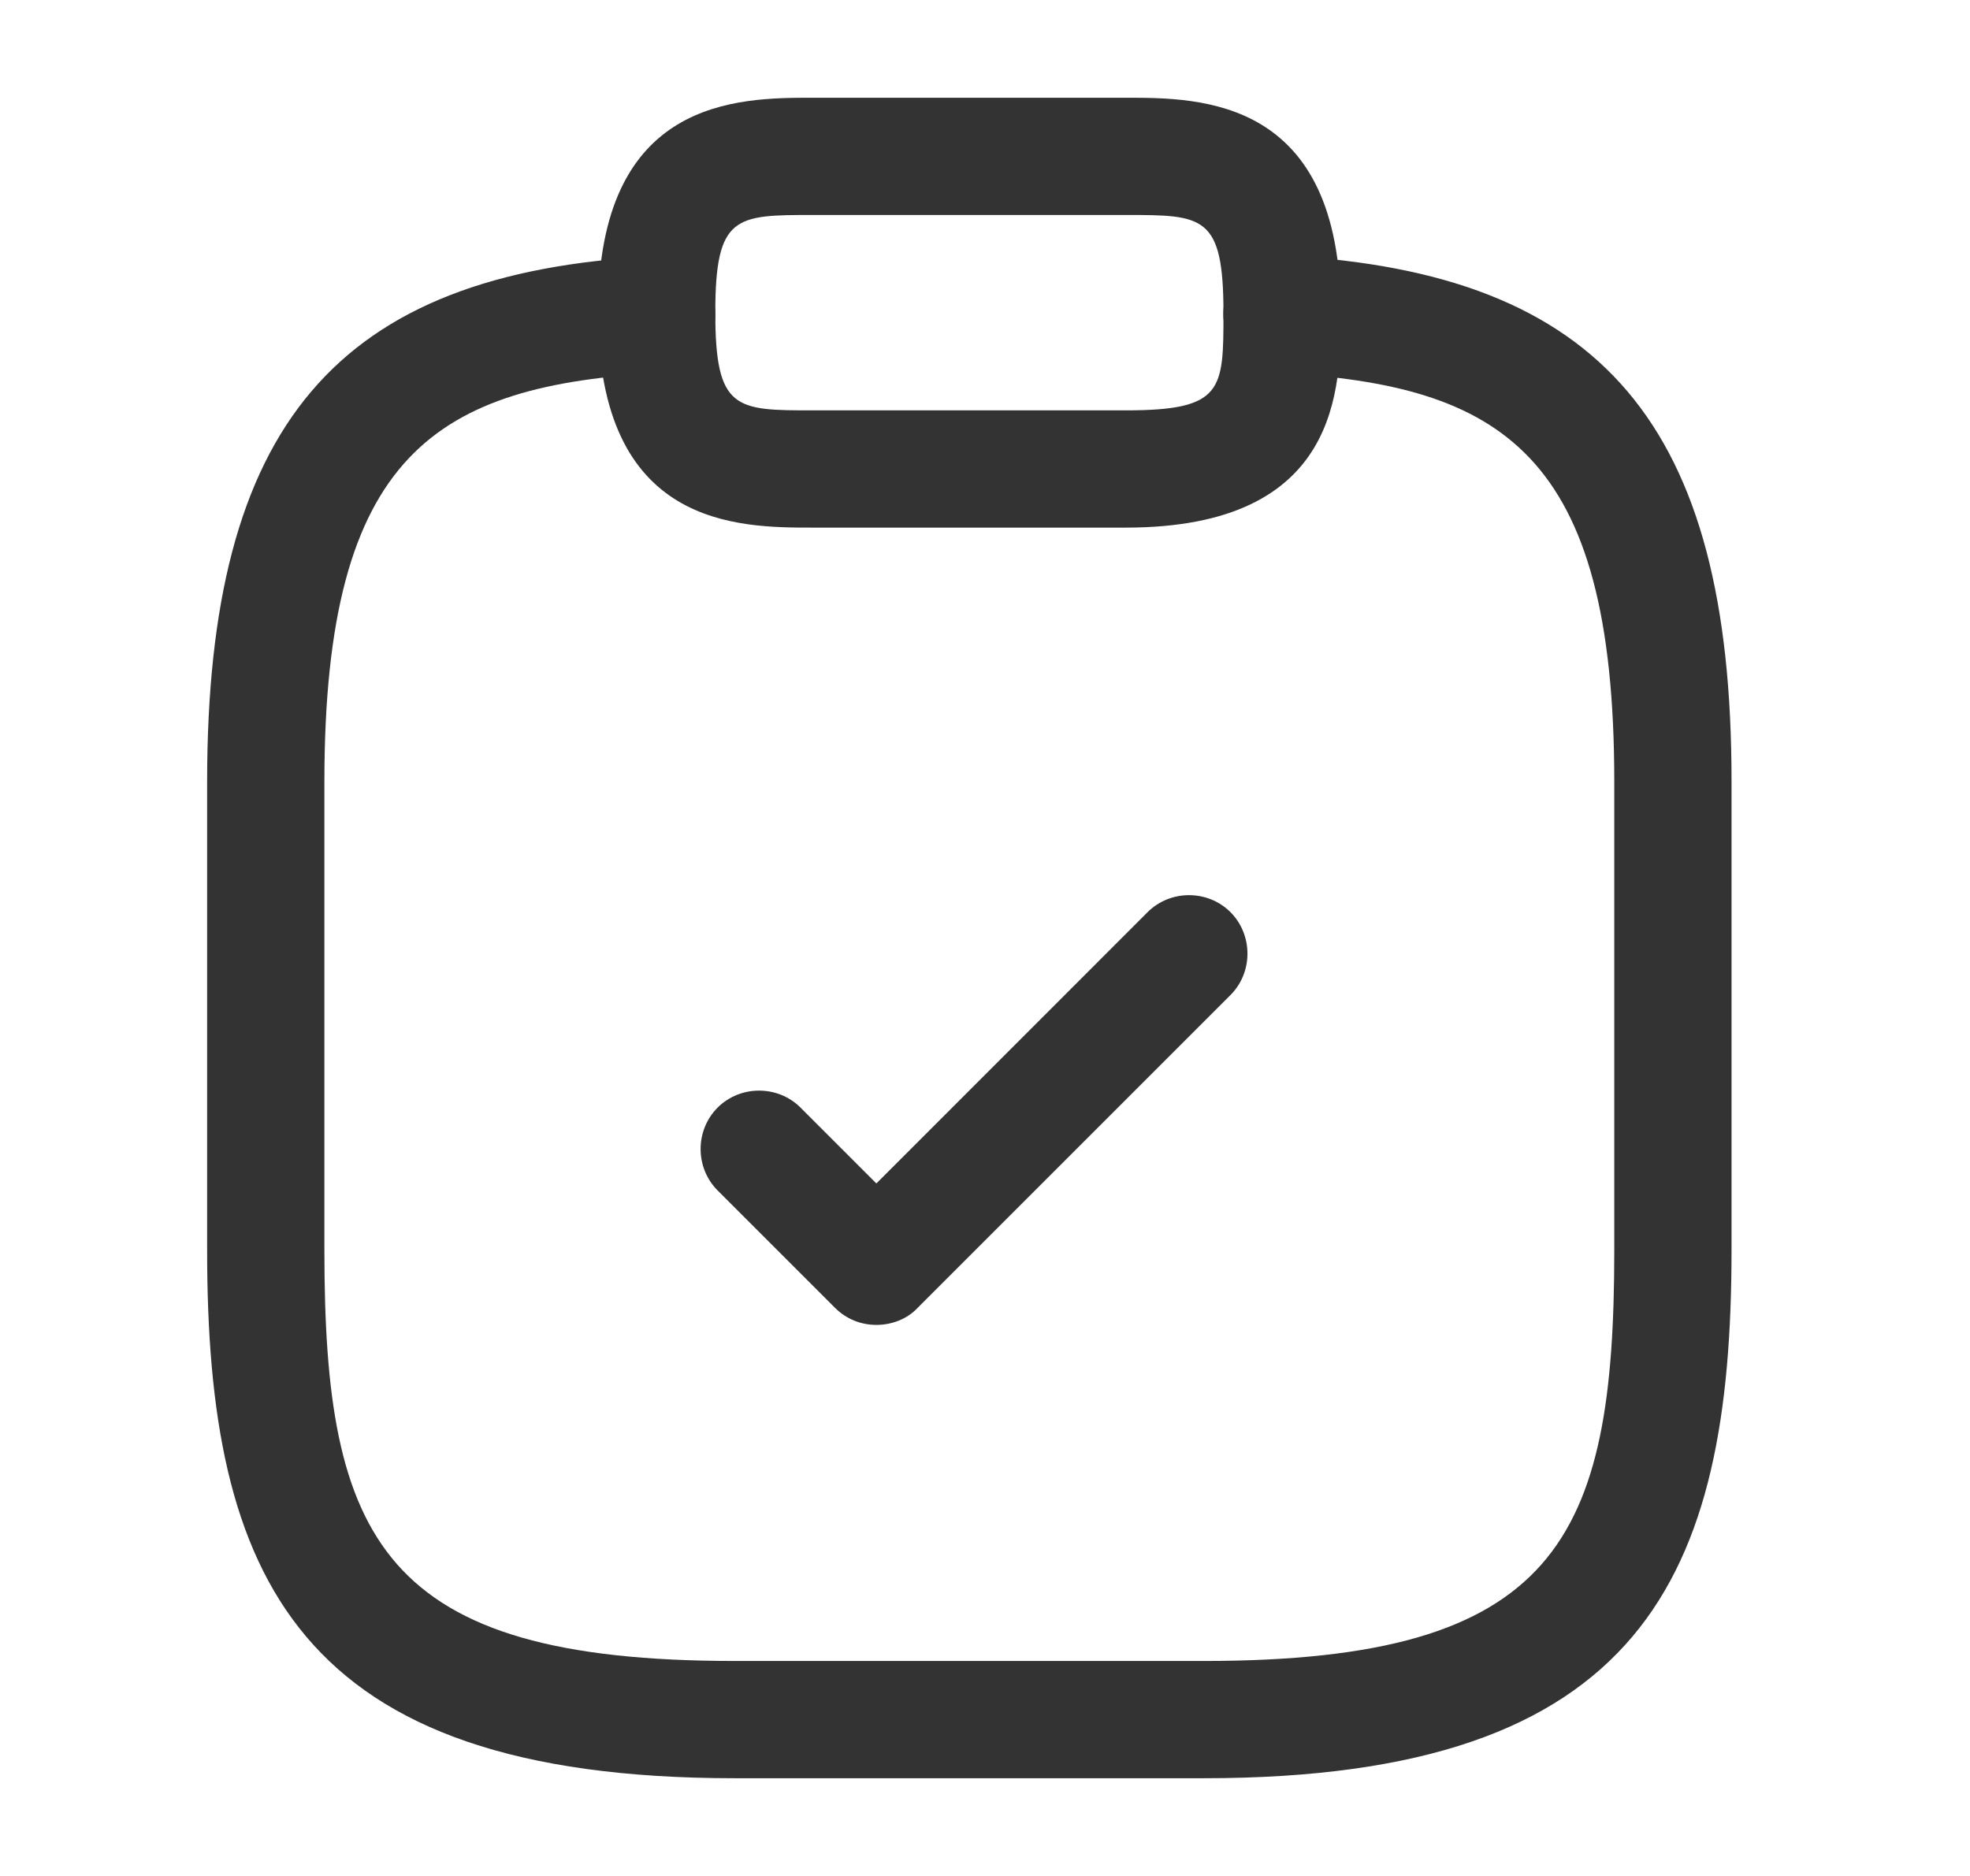
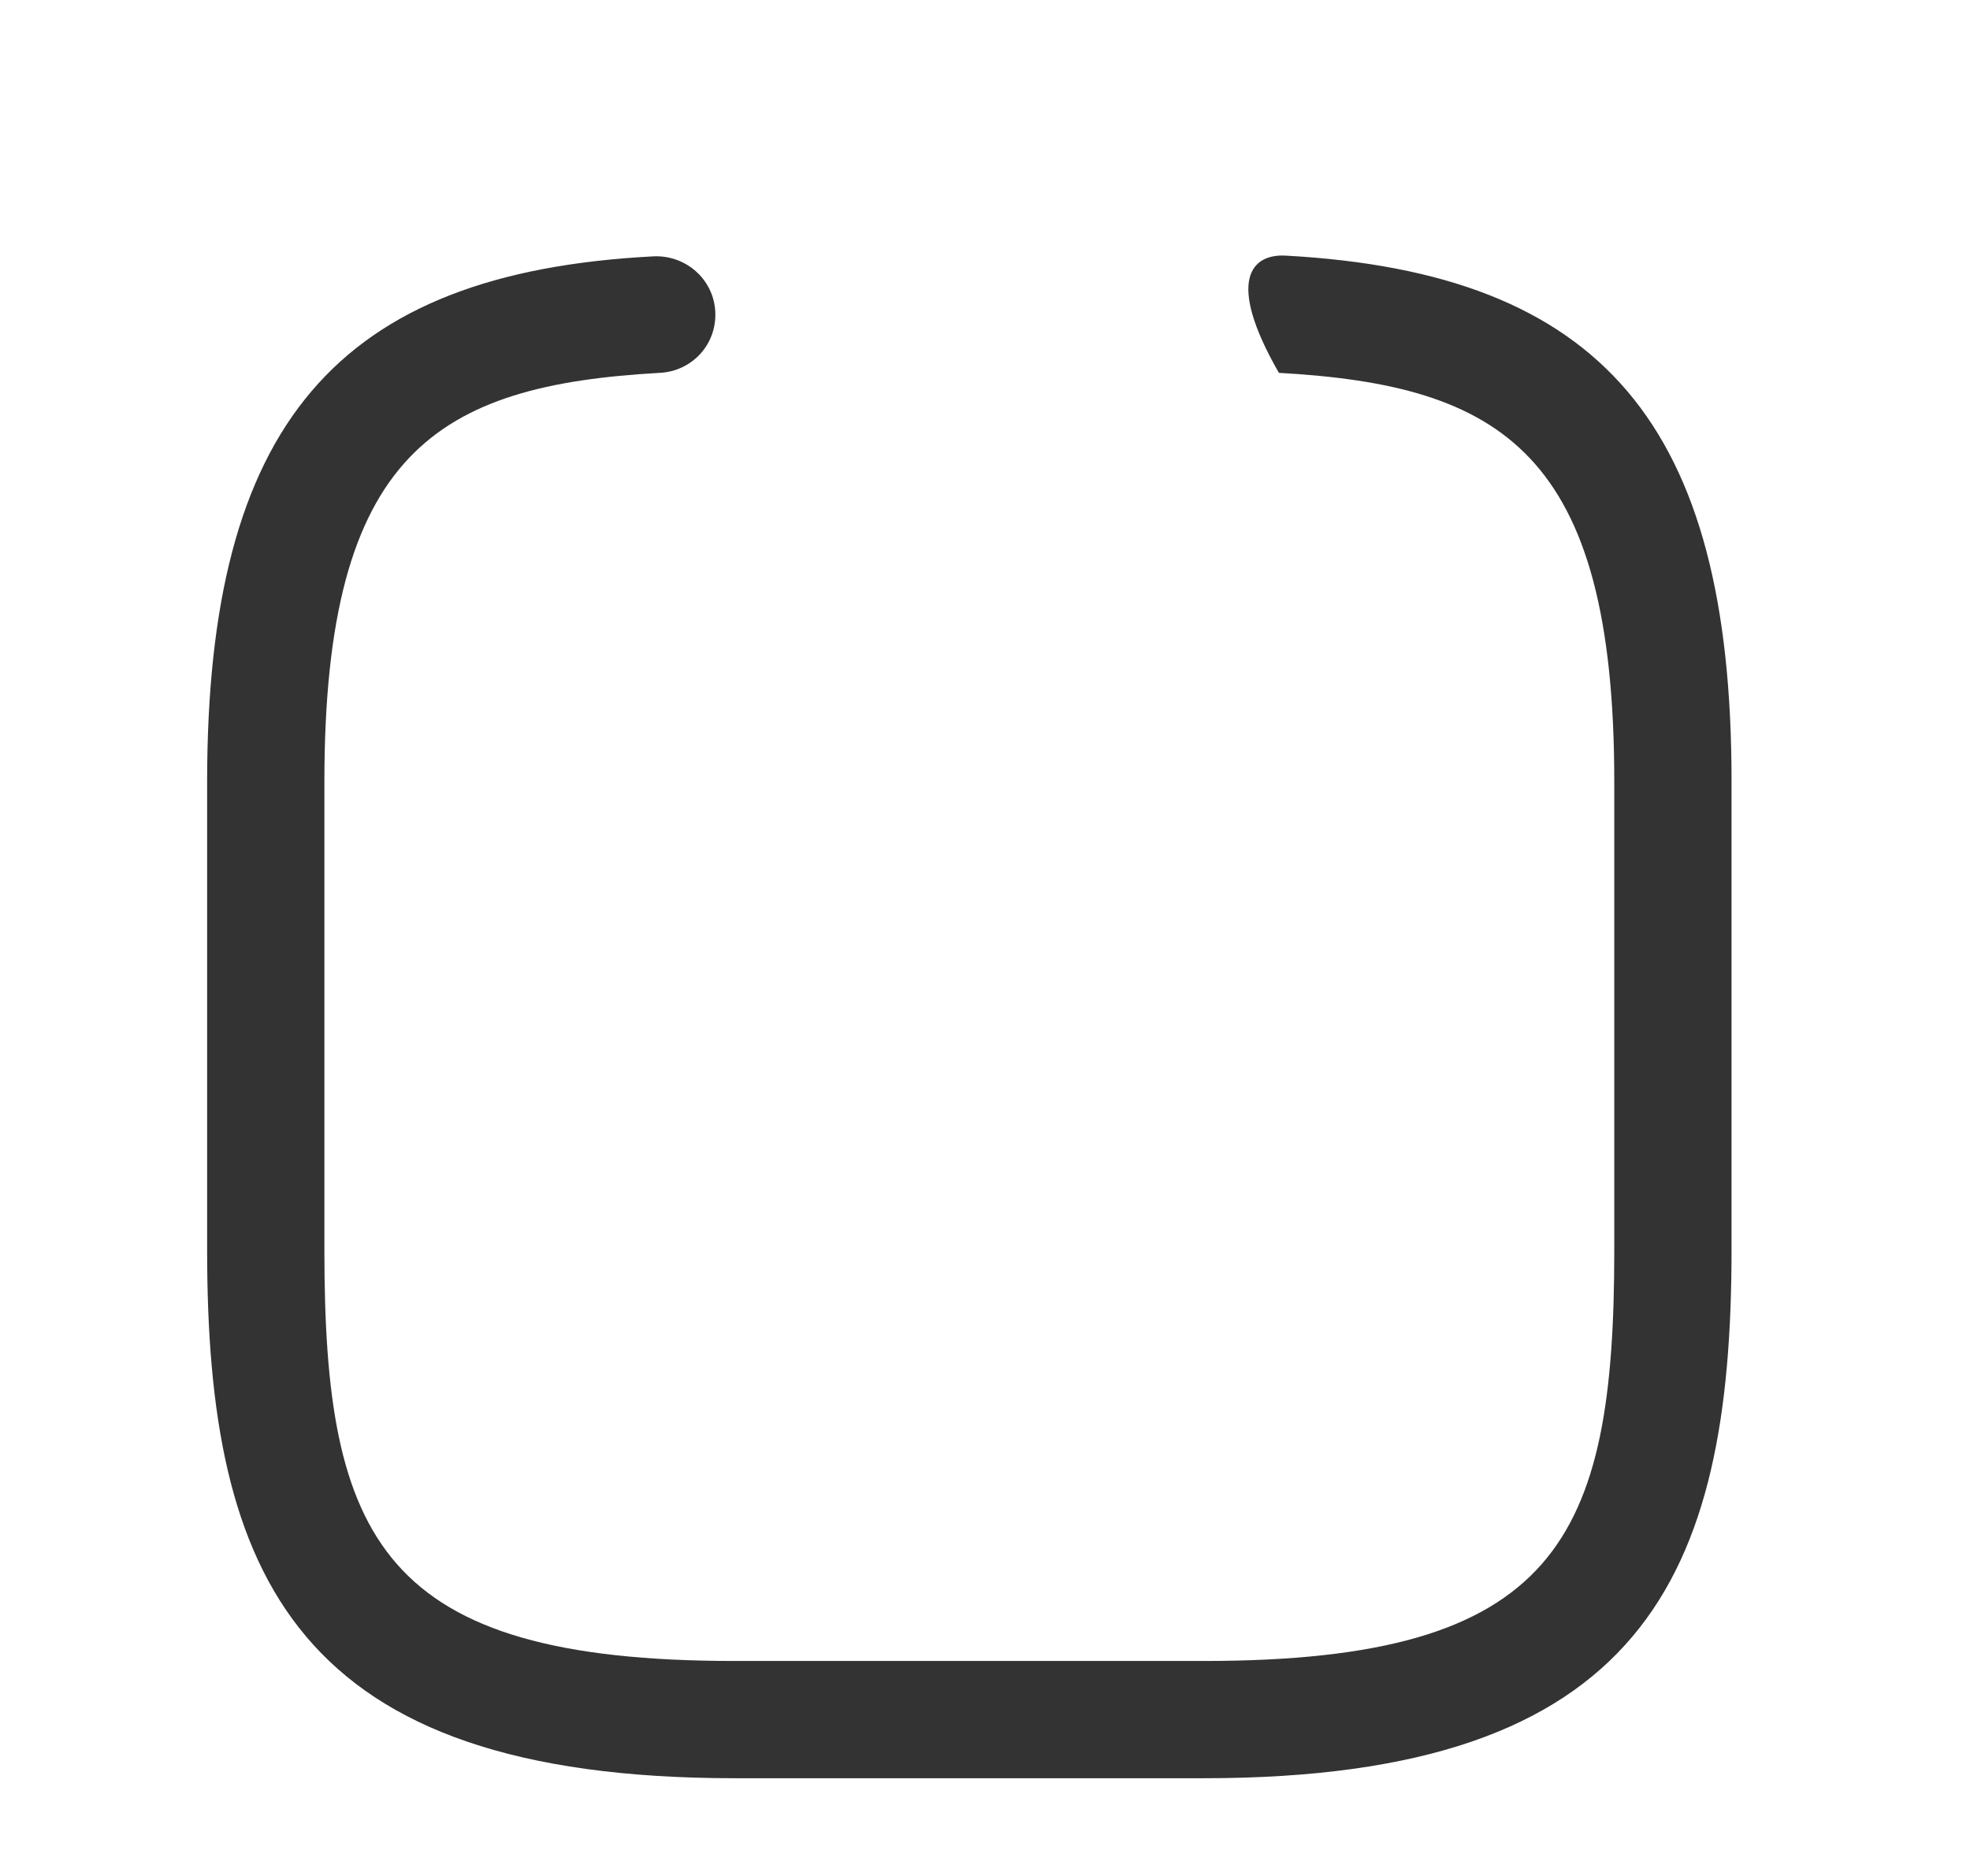
<svg xmlns="http://www.w3.org/2000/svg" width="21" height="20" viewBox="0 0 21 20" fill="none">
-   <path d="M9.342 14.125C9.183 14.125 9.025 14.067 8.9 13.942L7.65 12.692C7.408 12.45 7.408 12.05 7.65 11.808C7.892 11.567 8.292 11.567 8.533 11.808L9.342 12.617L12.233 9.725C12.475 9.483 12.875 9.483 13.117 9.725C13.358 9.967 13.358 10.367 13.117 10.608L9.783 13.942C9.667 14.067 9.5 14.125 9.342 14.125Z" fill="#333333" />
-   <path d="M12 5.625H8.667C7.867 5.625 6.375 5.625 6.375 3.333C6.375 1.042 7.867 1.042 8.667 1.042H12C12.8 1.042 14.292 1.042 14.292 3.333C14.292 4.133 14.292 5.625 12 5.625ZM8.667 2.292C7.842 2.292 7.625 2.292 7.625 3.333C7.625 4.375 7.842 4.375 8.667 4.375H12C13.042 4.375 13.042 4.158 13.042 3.333C13.042 2.292 12.825 2.292 12 2.292H8.667Z" fill="#333333" />
-   <path d="M12.833 18.958H7.833C3.15 18.958 2.208 16.808 2.208 13.333V8.333C2.208 4.533 3.583 2.908 6.966 2.733C7.308 2.717 7.608 2.975 7.625 3.325C7.641 3.675 7.375 3.958 7.033 3.975C4.666 4.108 3.458 4.817 3.458 8.333V13.333C3.458 16.417 4.066 17.708 7.833 17.708H12.833C16.6 17.708 17.208 16.417 17.208 13.333V8.333C17.208 4.817 16 4.108 13.633 3.975C13.291 3.958 13.025 3.658 13.041 3.317C13.058 2.975 13.35 2.708 13.7 2.725C17.083 2.908 18.458 4.533 18.458 8.325V13.325C18.458 16.808 17.516 18.958 12.833 18.958Z" fill="#333333" />
+   <path d="M12.833 18.958H7.833C3.15 18.958 2.208 16.808 2.208 13.333V8.333C2.208 4.533 3.583 2.908 6.966 2.733C7.308 2.717 7.608 2.975 7.625 3.325C7.641 3.675 7.375 3.958 7.033 3.975C4.666 4.108 3.458 4.817 3.458 8.333V13.333C3.458 16.417 4.066 17.708 7.833 17.708H12.833C16.6 17.708 17.208 16.417 17.208 13.333V8.333C17.208 4.817 16 4.108 13.633 3.975C13.058 2.975 13.35 2.708 13.7 2.725C17.083 2.908 18.458 4.533 18.458 8.325V13.325C18.458 16.808 17.516 18.958 12.833 18.958Z" fill="#333333" />
</svg>